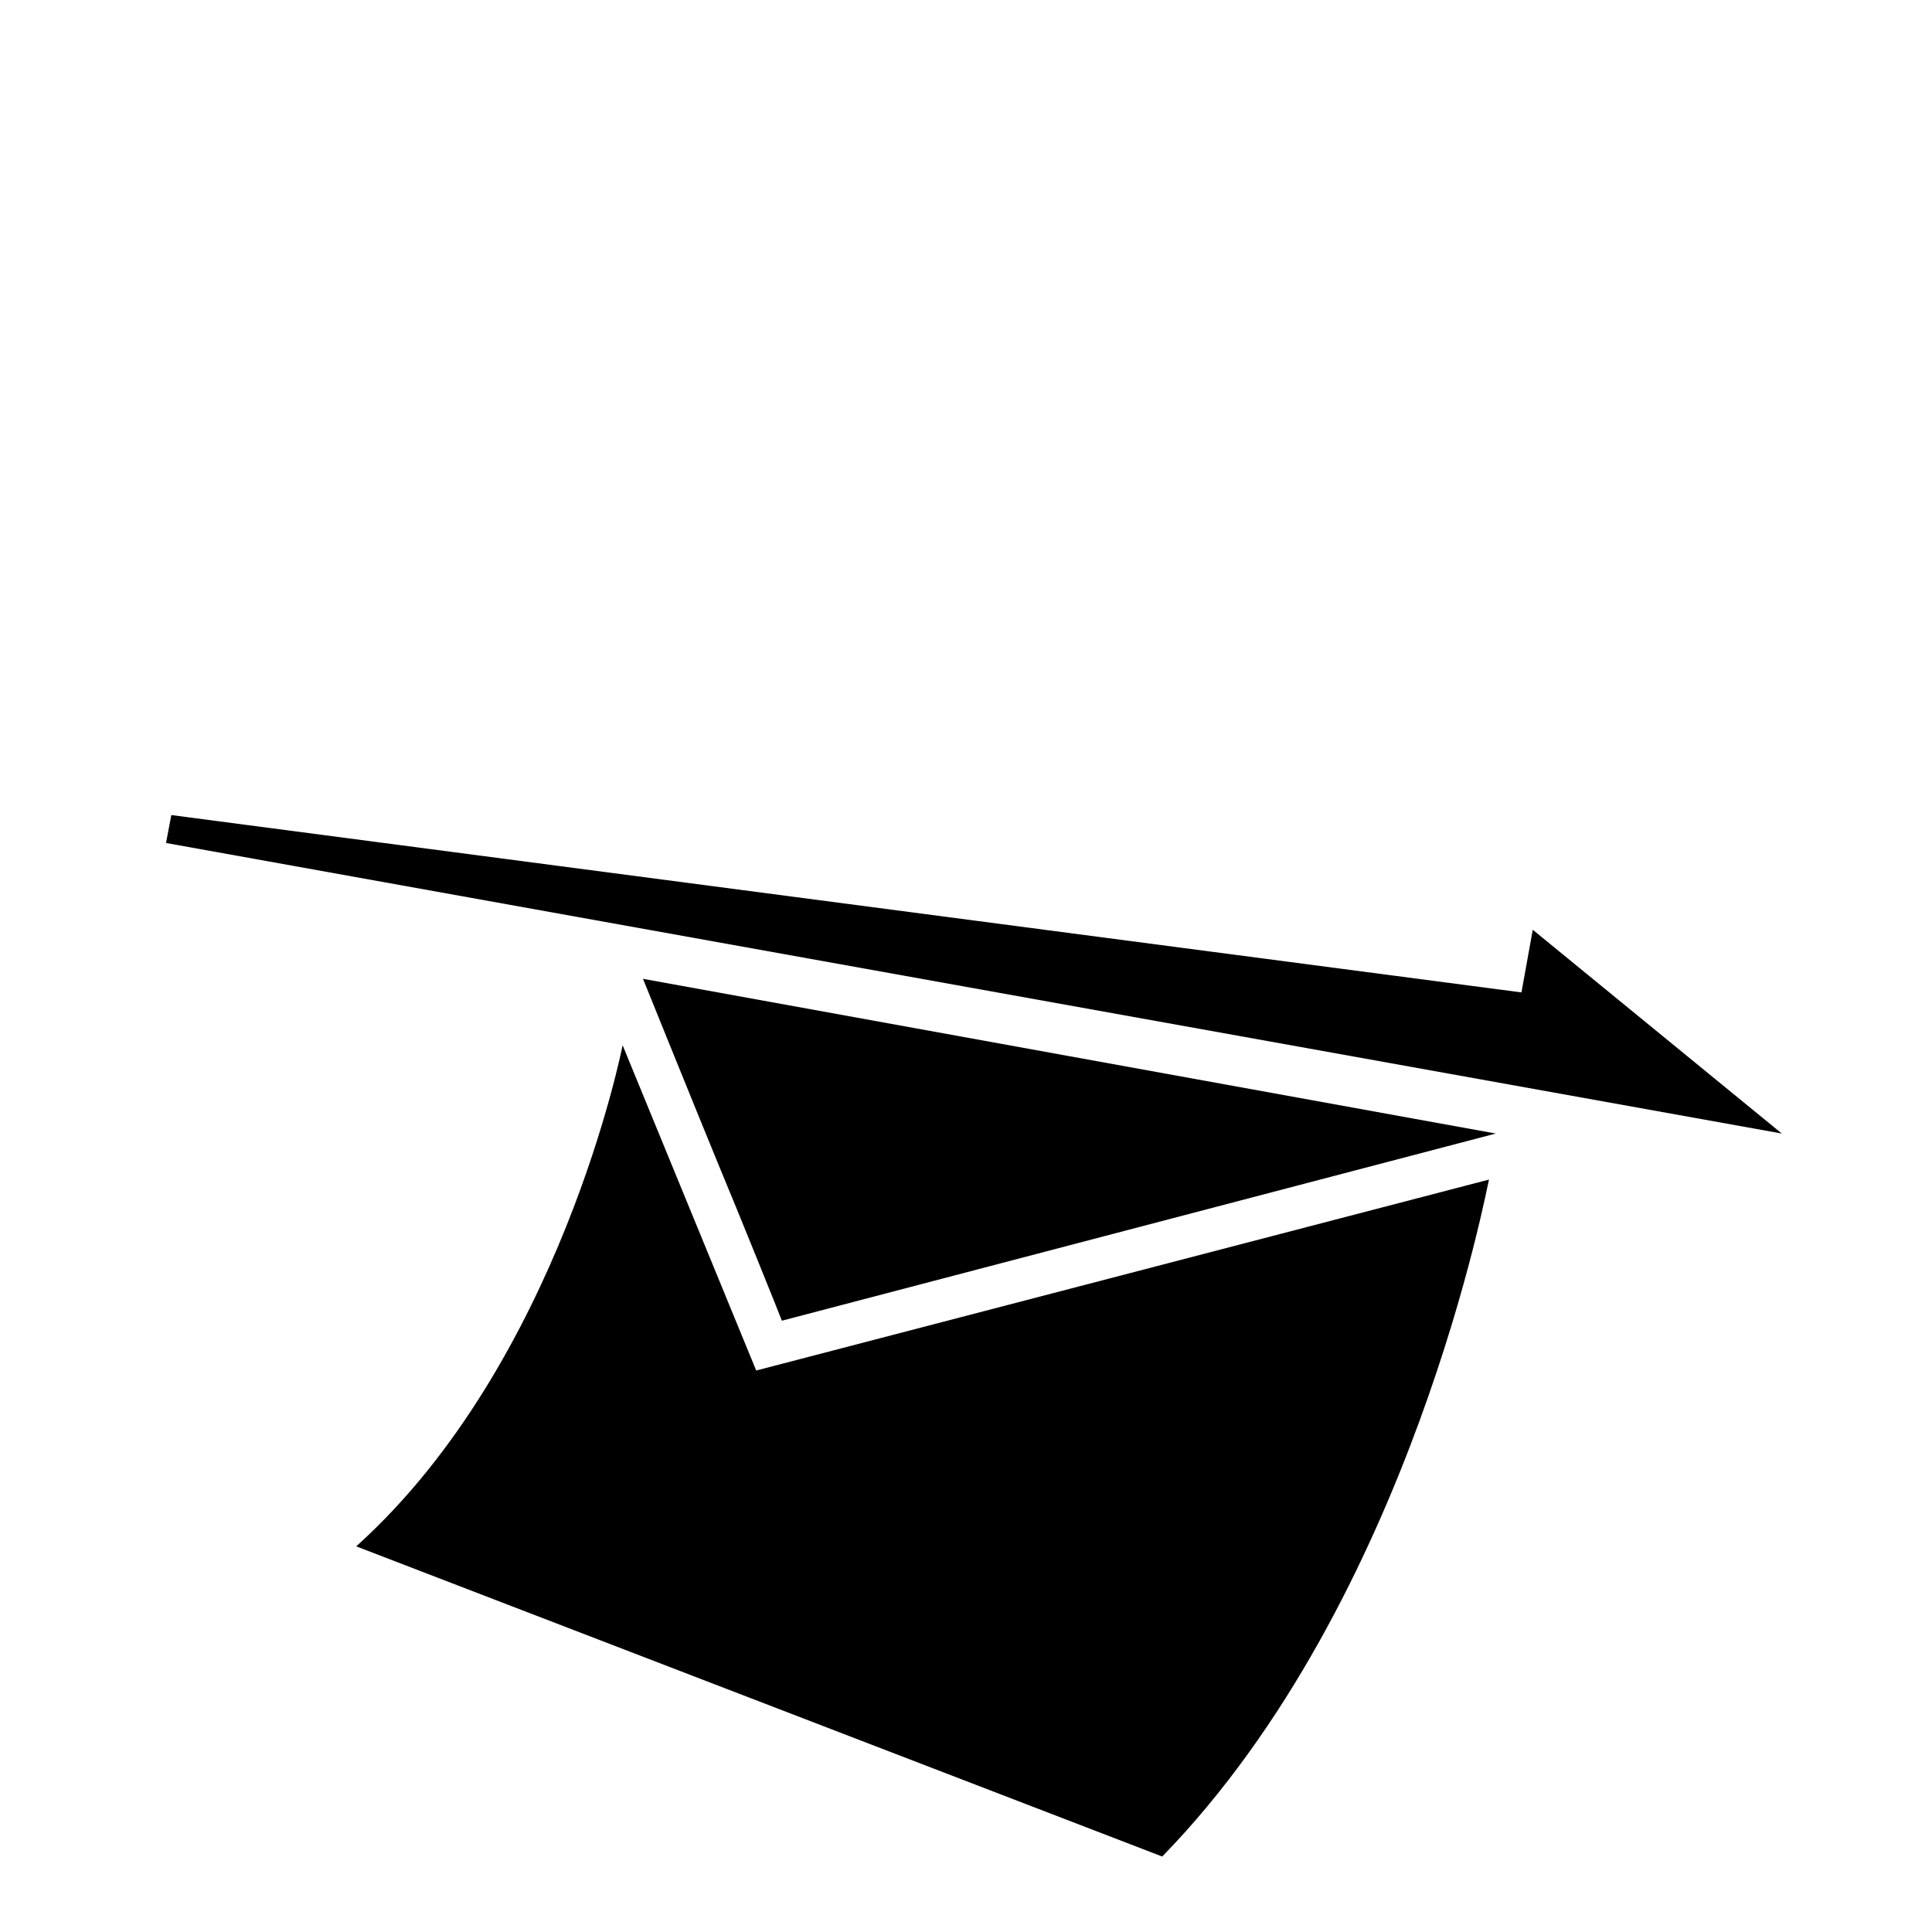
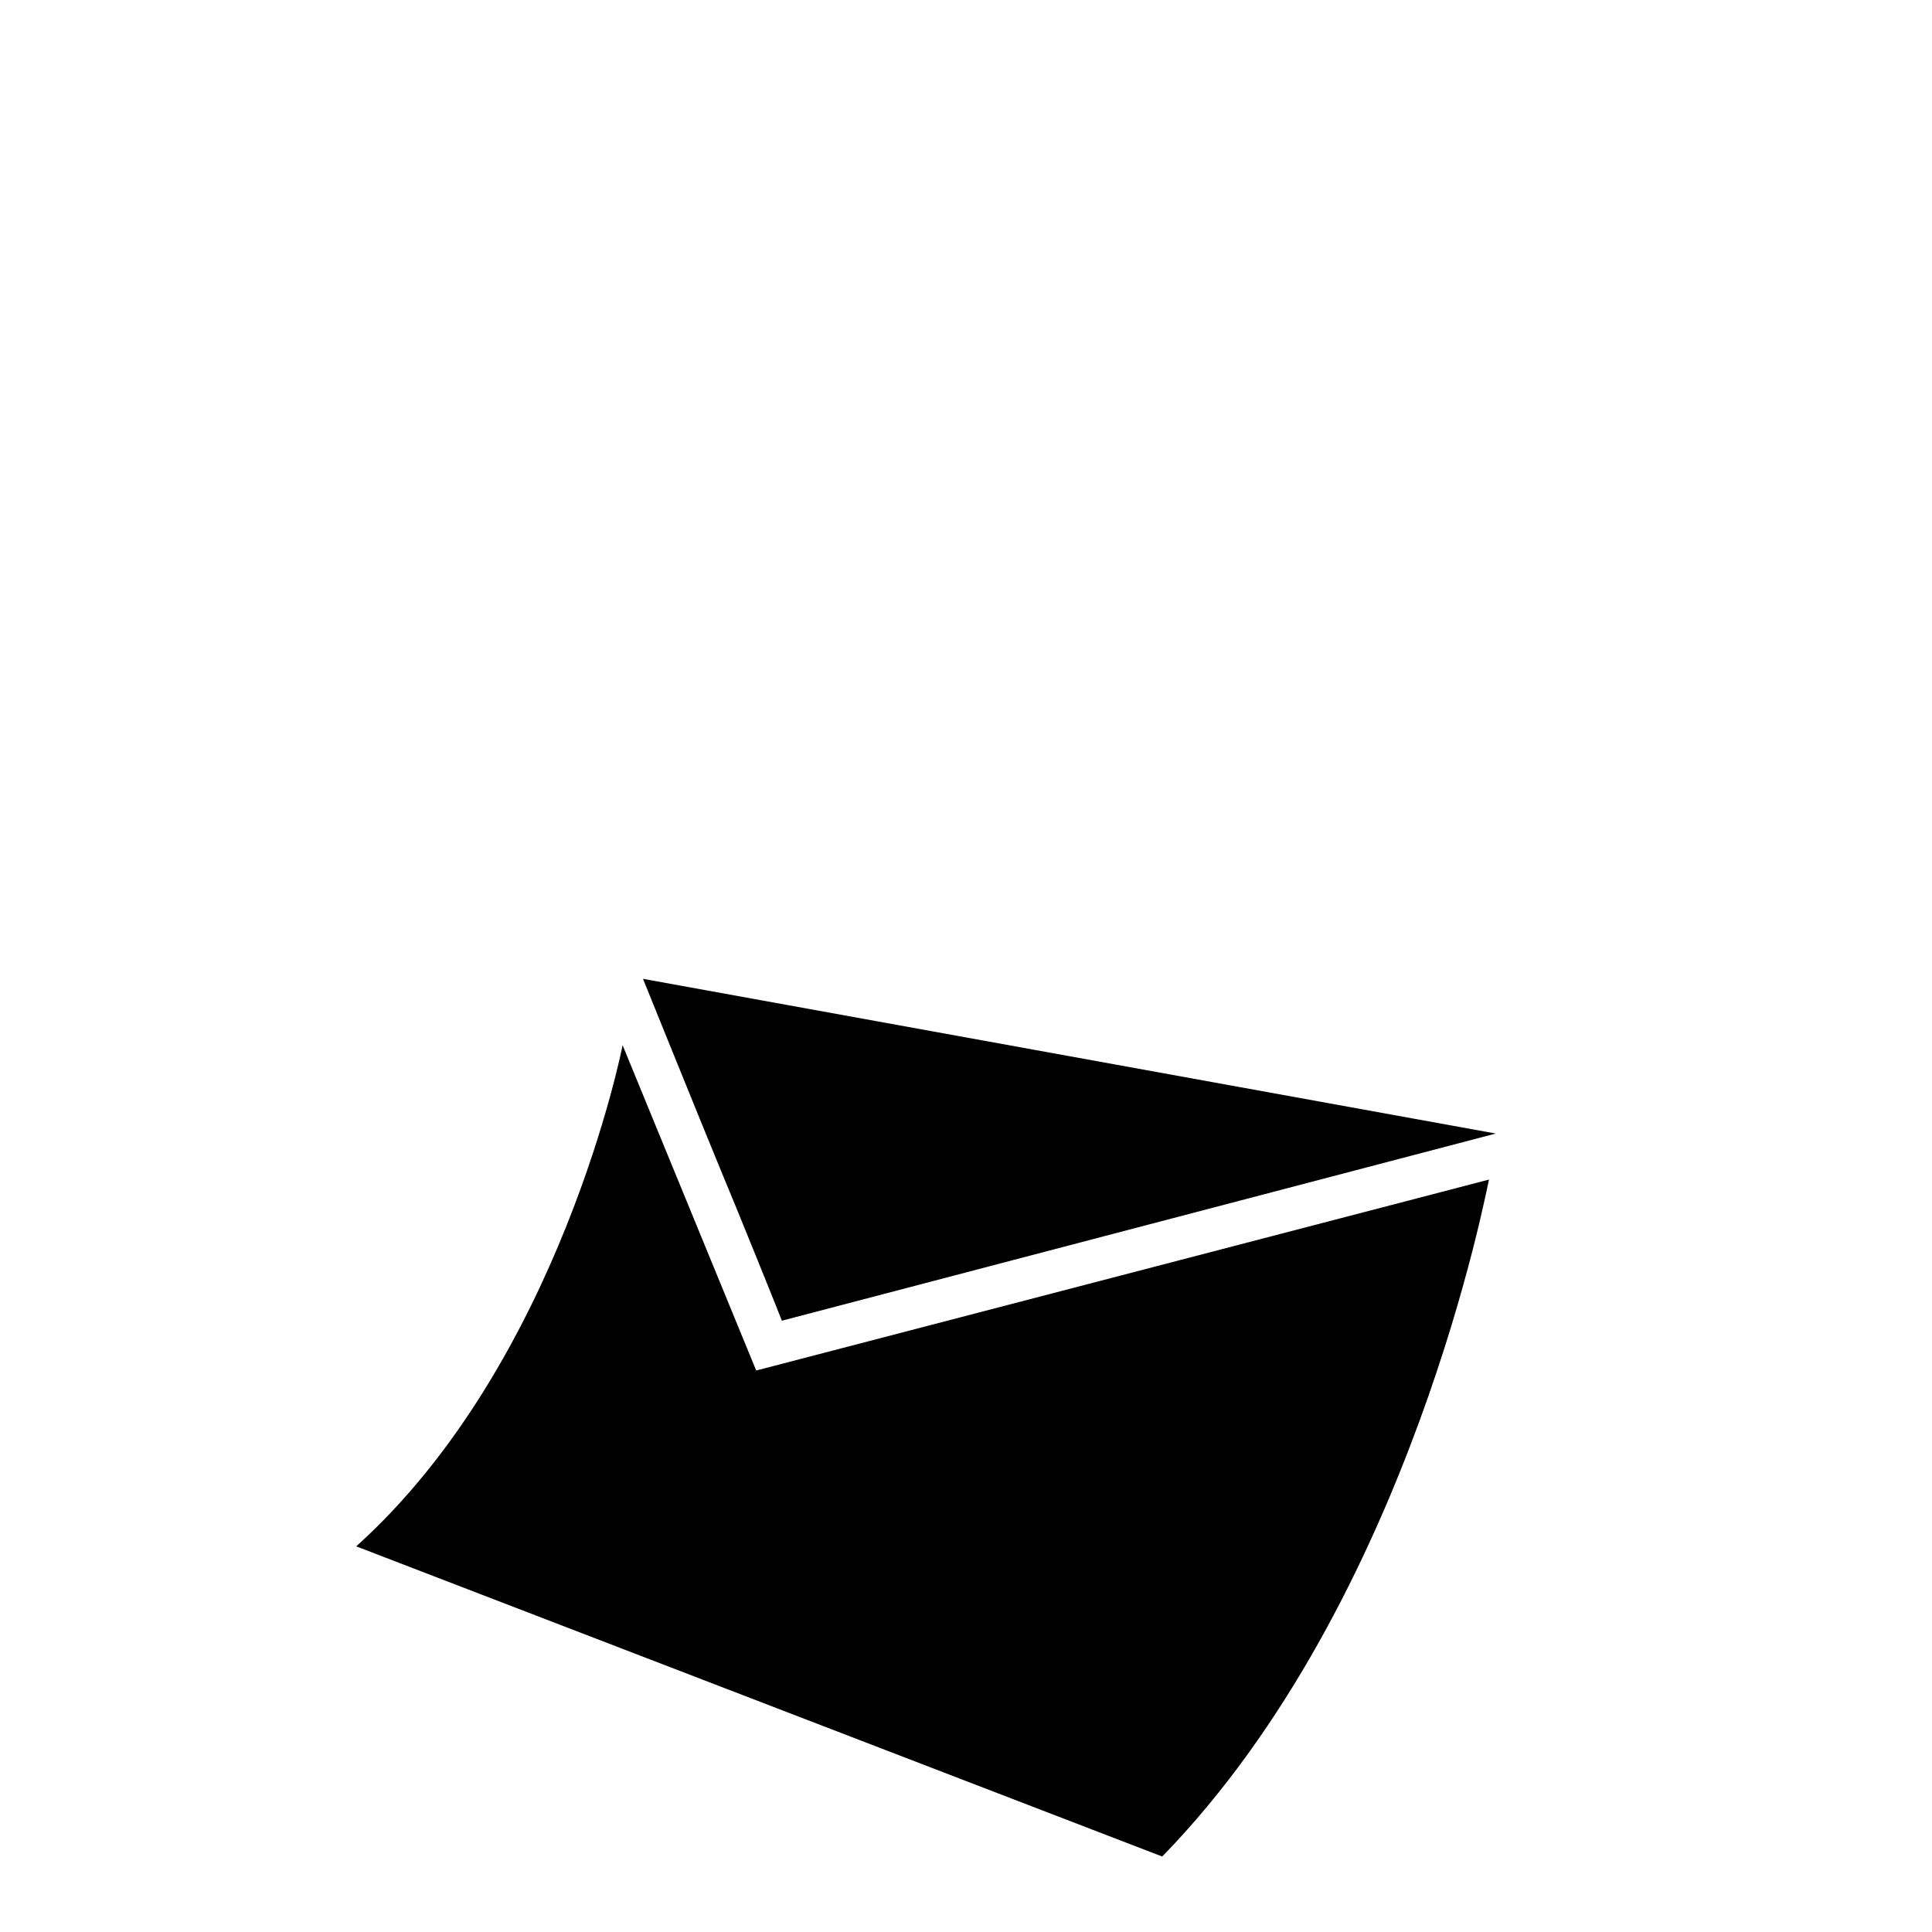
<svg xmlns="http://www.w3.org/2000/svg" version="1.1" x="0px" y="0px" viewBox="0 0 256 256" enable-background="new 0 0 256 256" xml:space="preserve">
  <g>
    <g>
      <path fill="#000000" d="M34.6,10L34.6,10L34.6,10z" />
      <path fill="#000000" d="M154,246L47.2,204.9c27.1-24.4,35.3-66.4,35.3-66.4l17.7,43.1l97.1-25.3C197.2,156.3,187.2,211.9,154,246z" />
      <path fill="#000000" d="M95.4,154.8c-2.6-6.3-10.2-25.1-10.2-25.1l113,20.5l-94.6,24.8C103.6,174.9,97.5,159.8,95.4,154.8L95.4,154.8z" />
      <path fill="#000000" d="M19.9,52.3" />
-       <path fill="#000000" d="M236.1,150.2L22,111.7l0.7-3.7l178.9,23.5l1.5-8.3L236.1,150.2z" />
    </g>
  </g>
</svg>